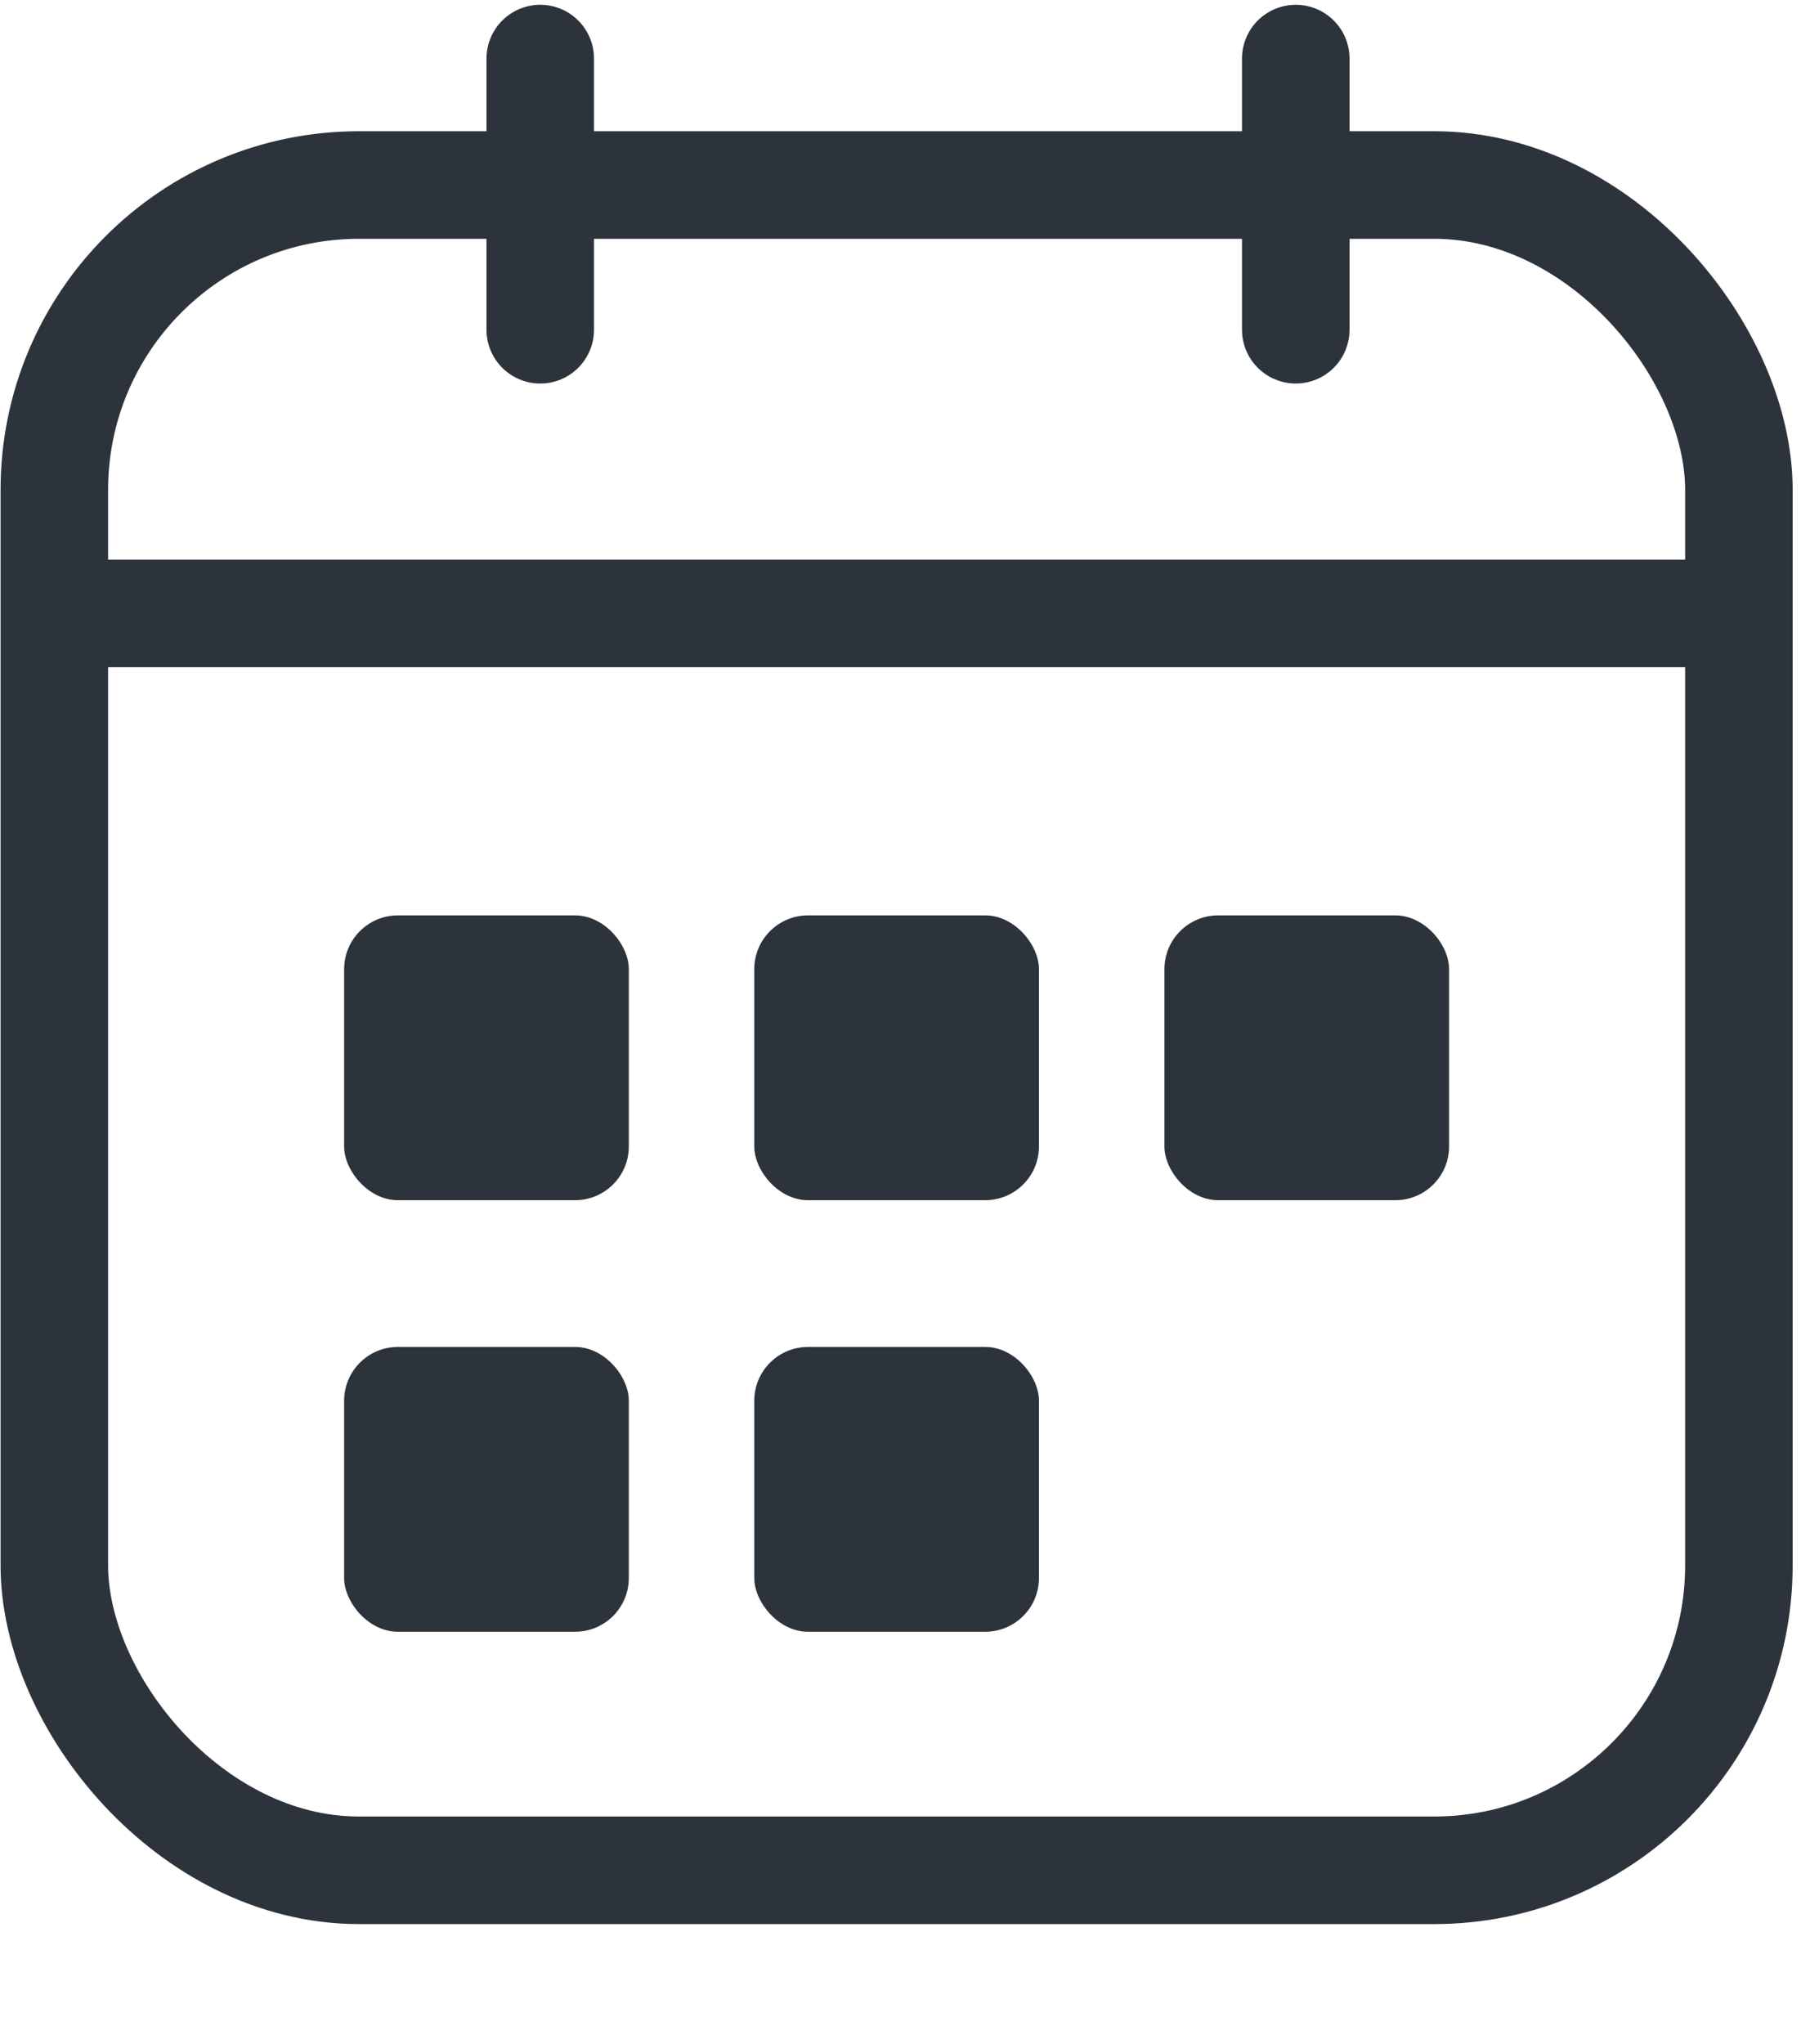
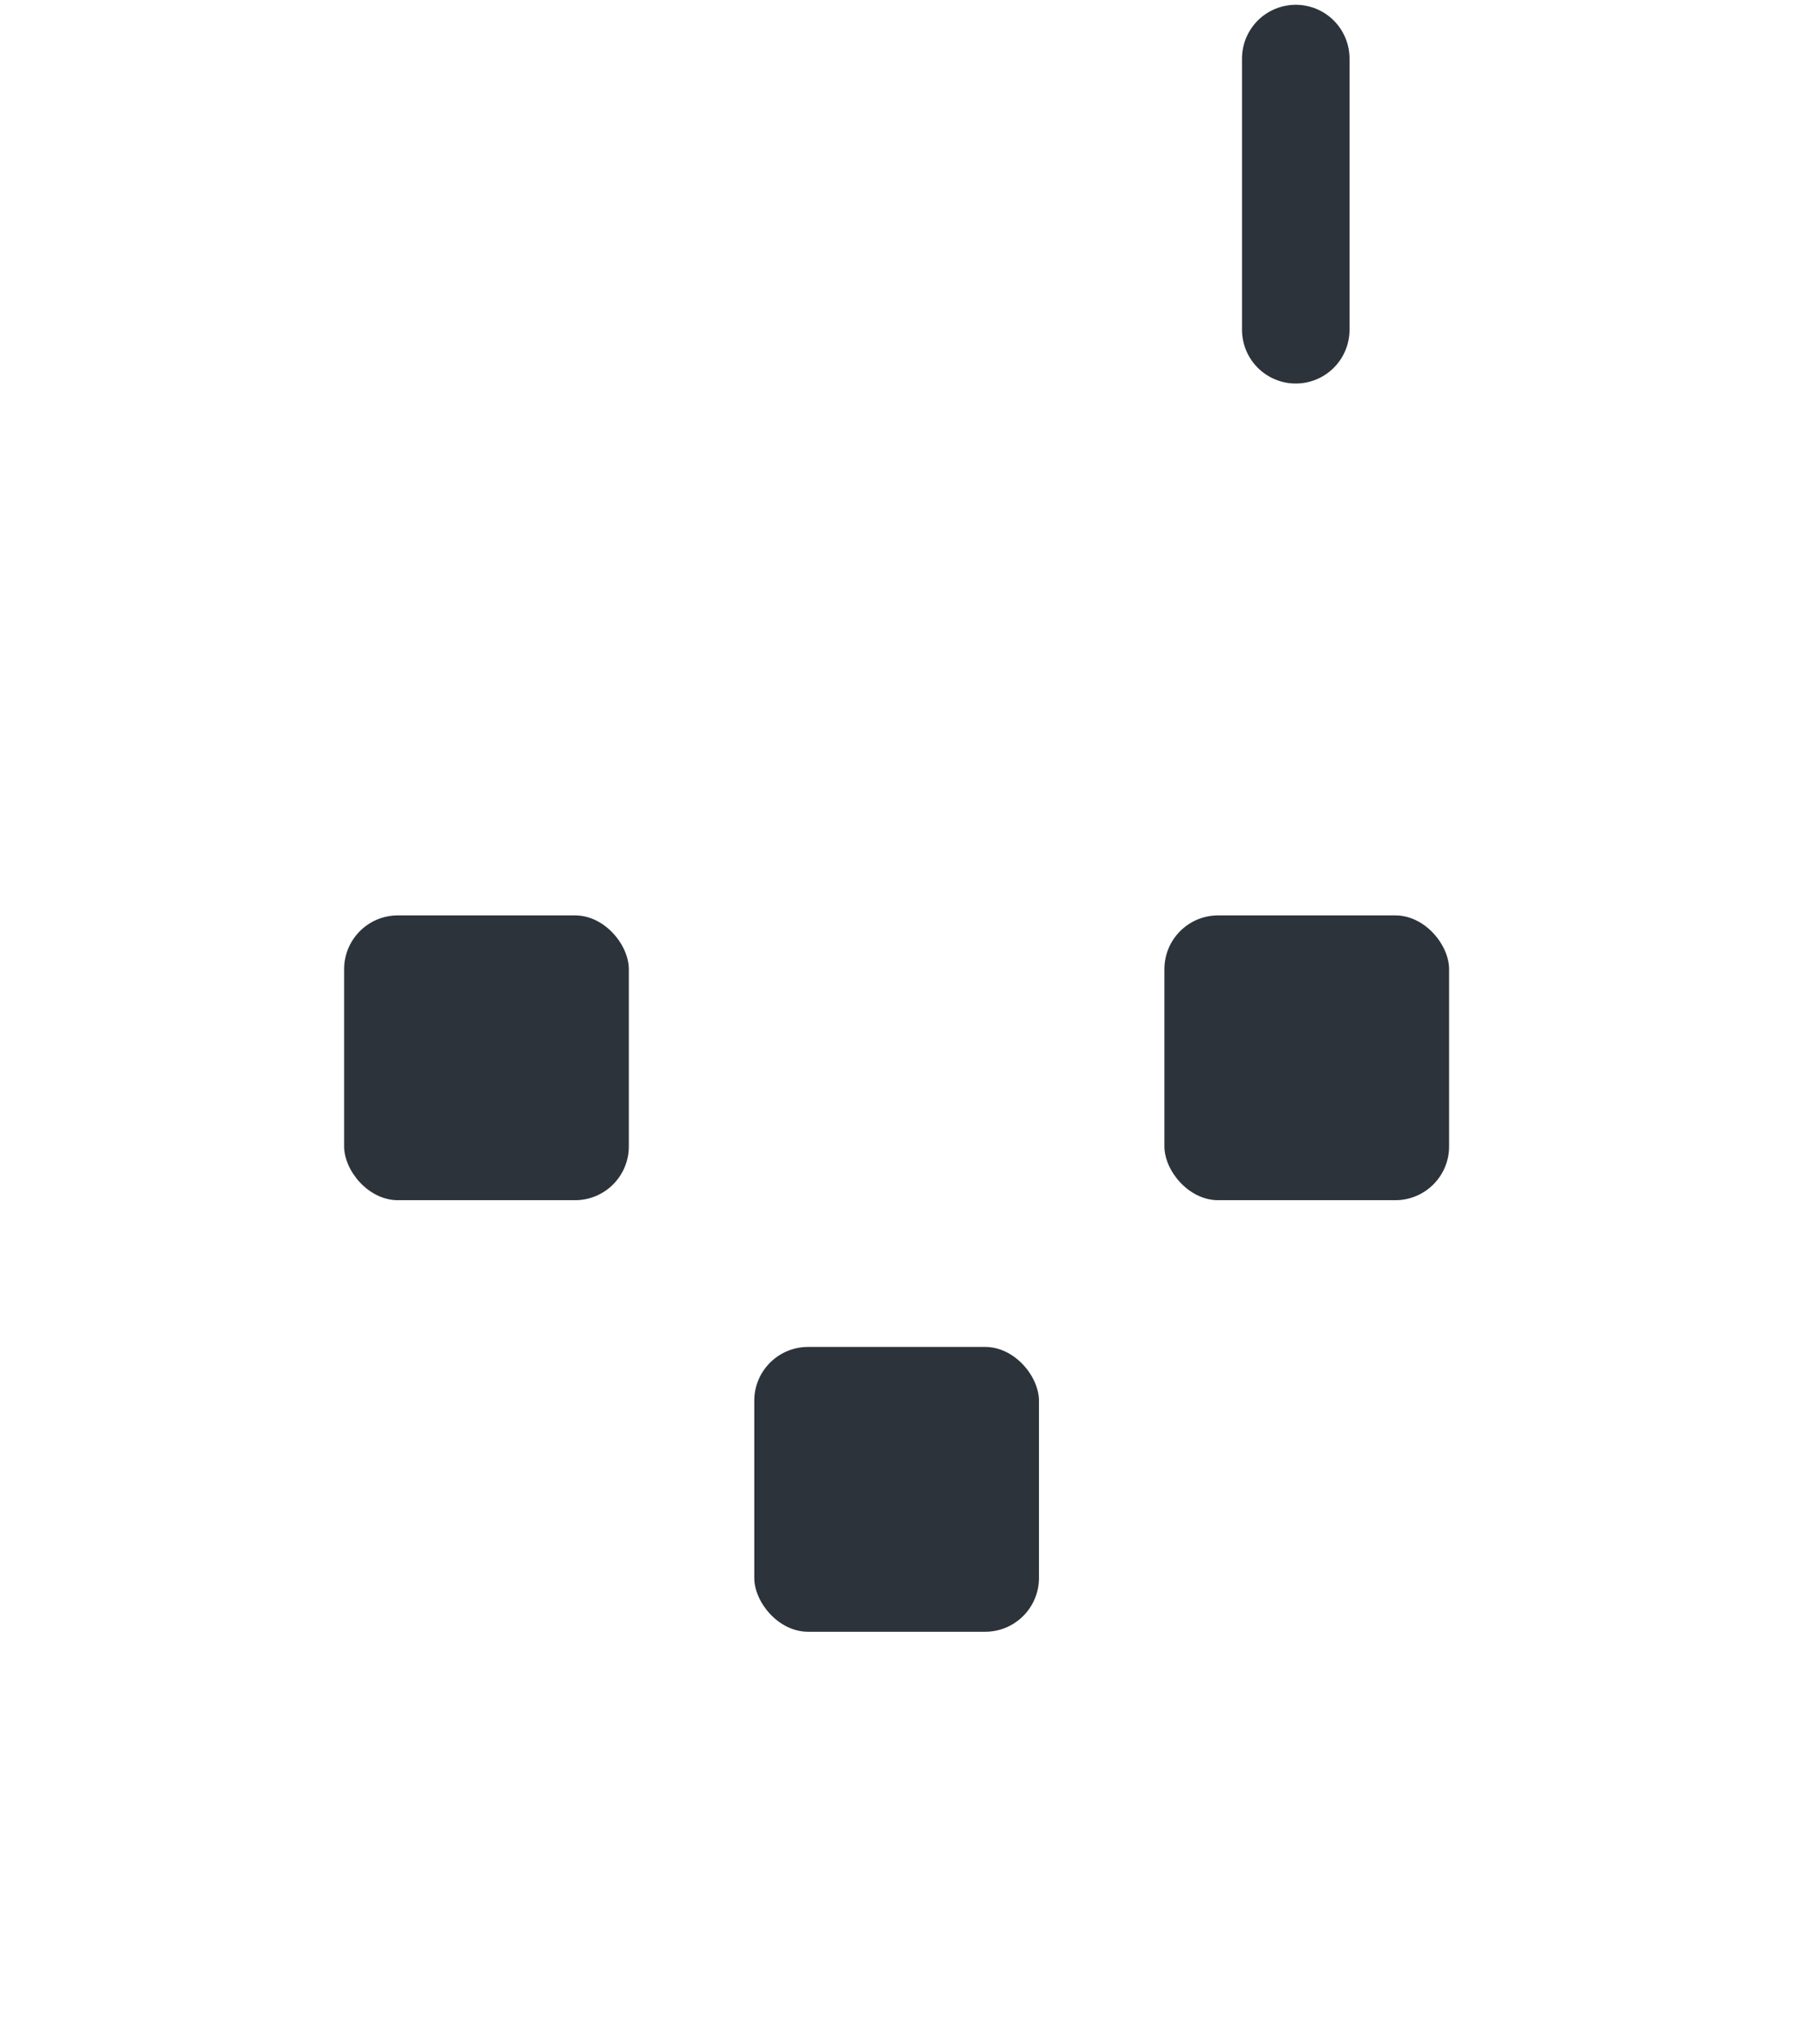
<svg xmlns="http://www.w3.org/2000/svg" width="101" height="114" viewBox="0 0 101 114" fill="none">
-   <line x1="30.146" y1="3.267" x2="30.146" y2="18.392" stroke="#2D333B" stroke-width="6" stroke-linecap="round" />
  <line x1="72.305" y1="3.267" x2="72.305" y2="18.392" stroke="#2D333B" stroke-width="6" stroke-linecap="round" />
  <rect x="19.203" y="51.058" width="15.886" height="15.886" rx="3" fill="#2D333B" />
-   <rect x="19.203" y="75.129" width="15.886" height="15.886" rx="3" fill="#2D333B" />
-   <rect x="42.089" y="51.058" width="15.886" height="15.886" rx="3" fill="#2D333B" />
  <rect x="42.089" y="75.129" width="15.886" height="15.886" rx="3" fill="#2D333B" />
  <rect x="64.975" y="51.058" width="15.886" height="15.886" rx="3" fill="#2D333B" />
-   <rect x="3.032" y="10.32" width="94" height="94" rx="17" stroke="#2D333B" stroke-width="6" />
-   <line x1="1.146" y1="34.215" x2="98.918" y2="34.215" stroke="#2D333B" stroke-width="6" />
</svg>